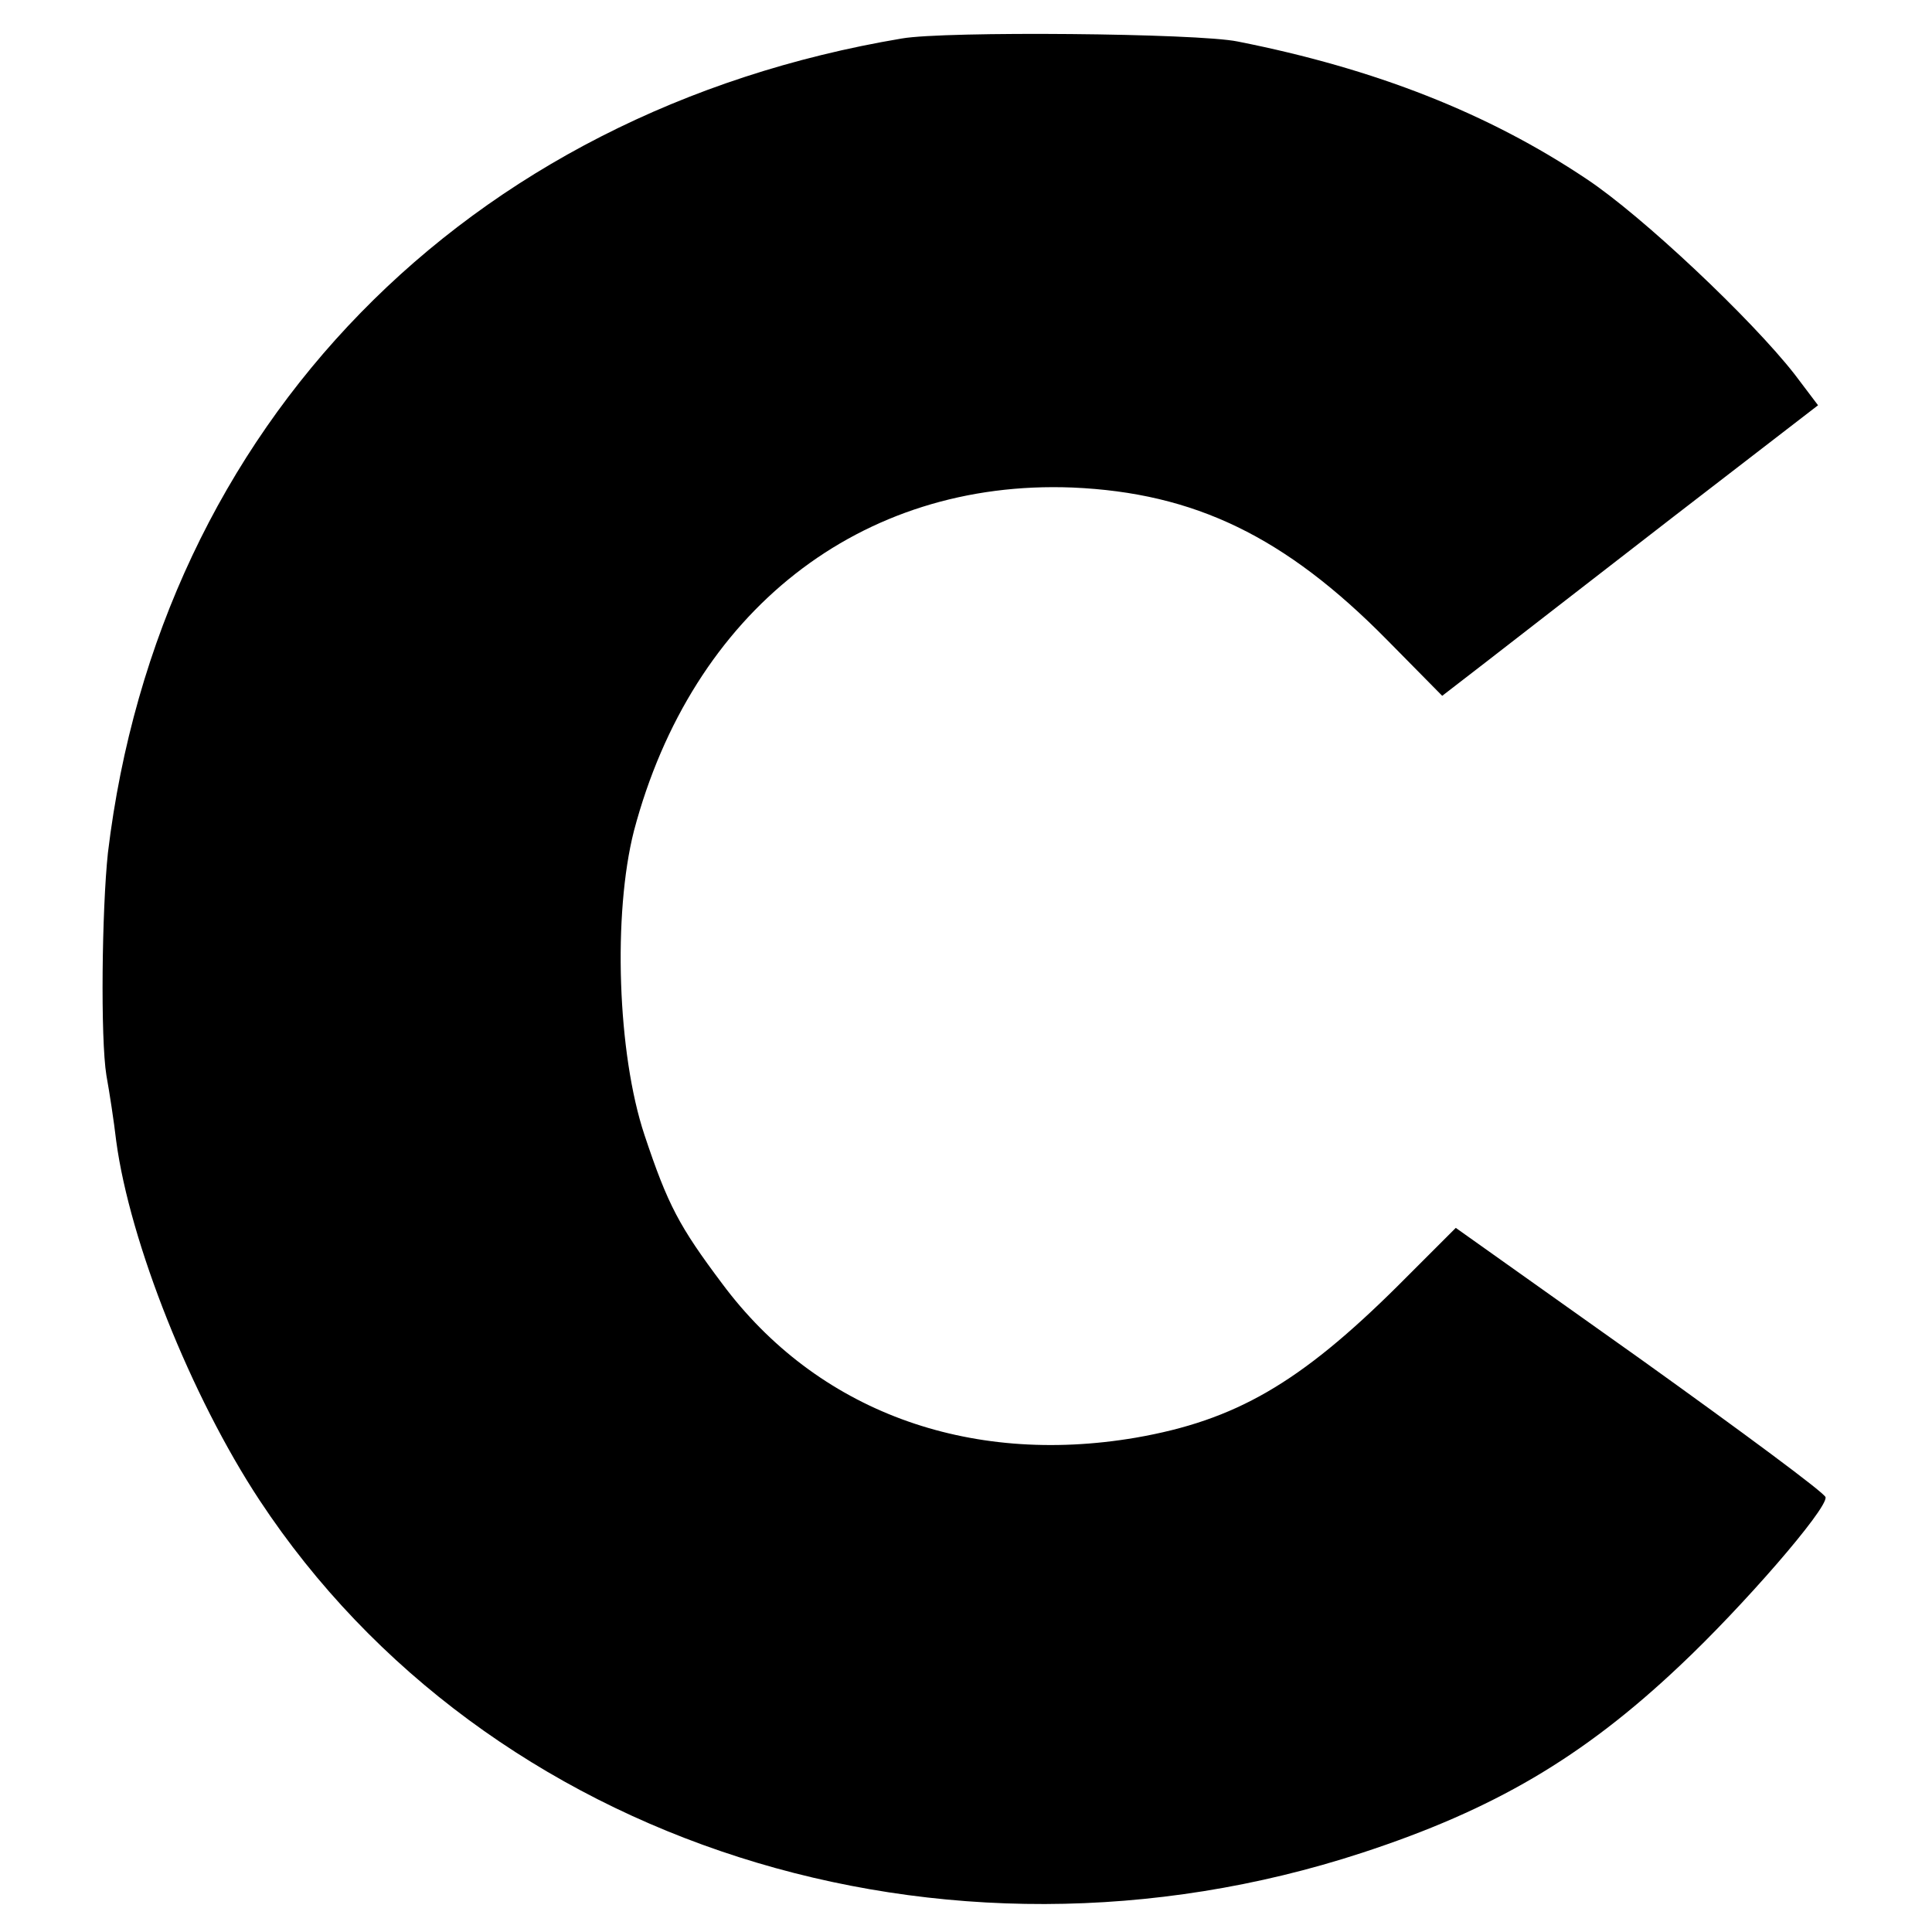
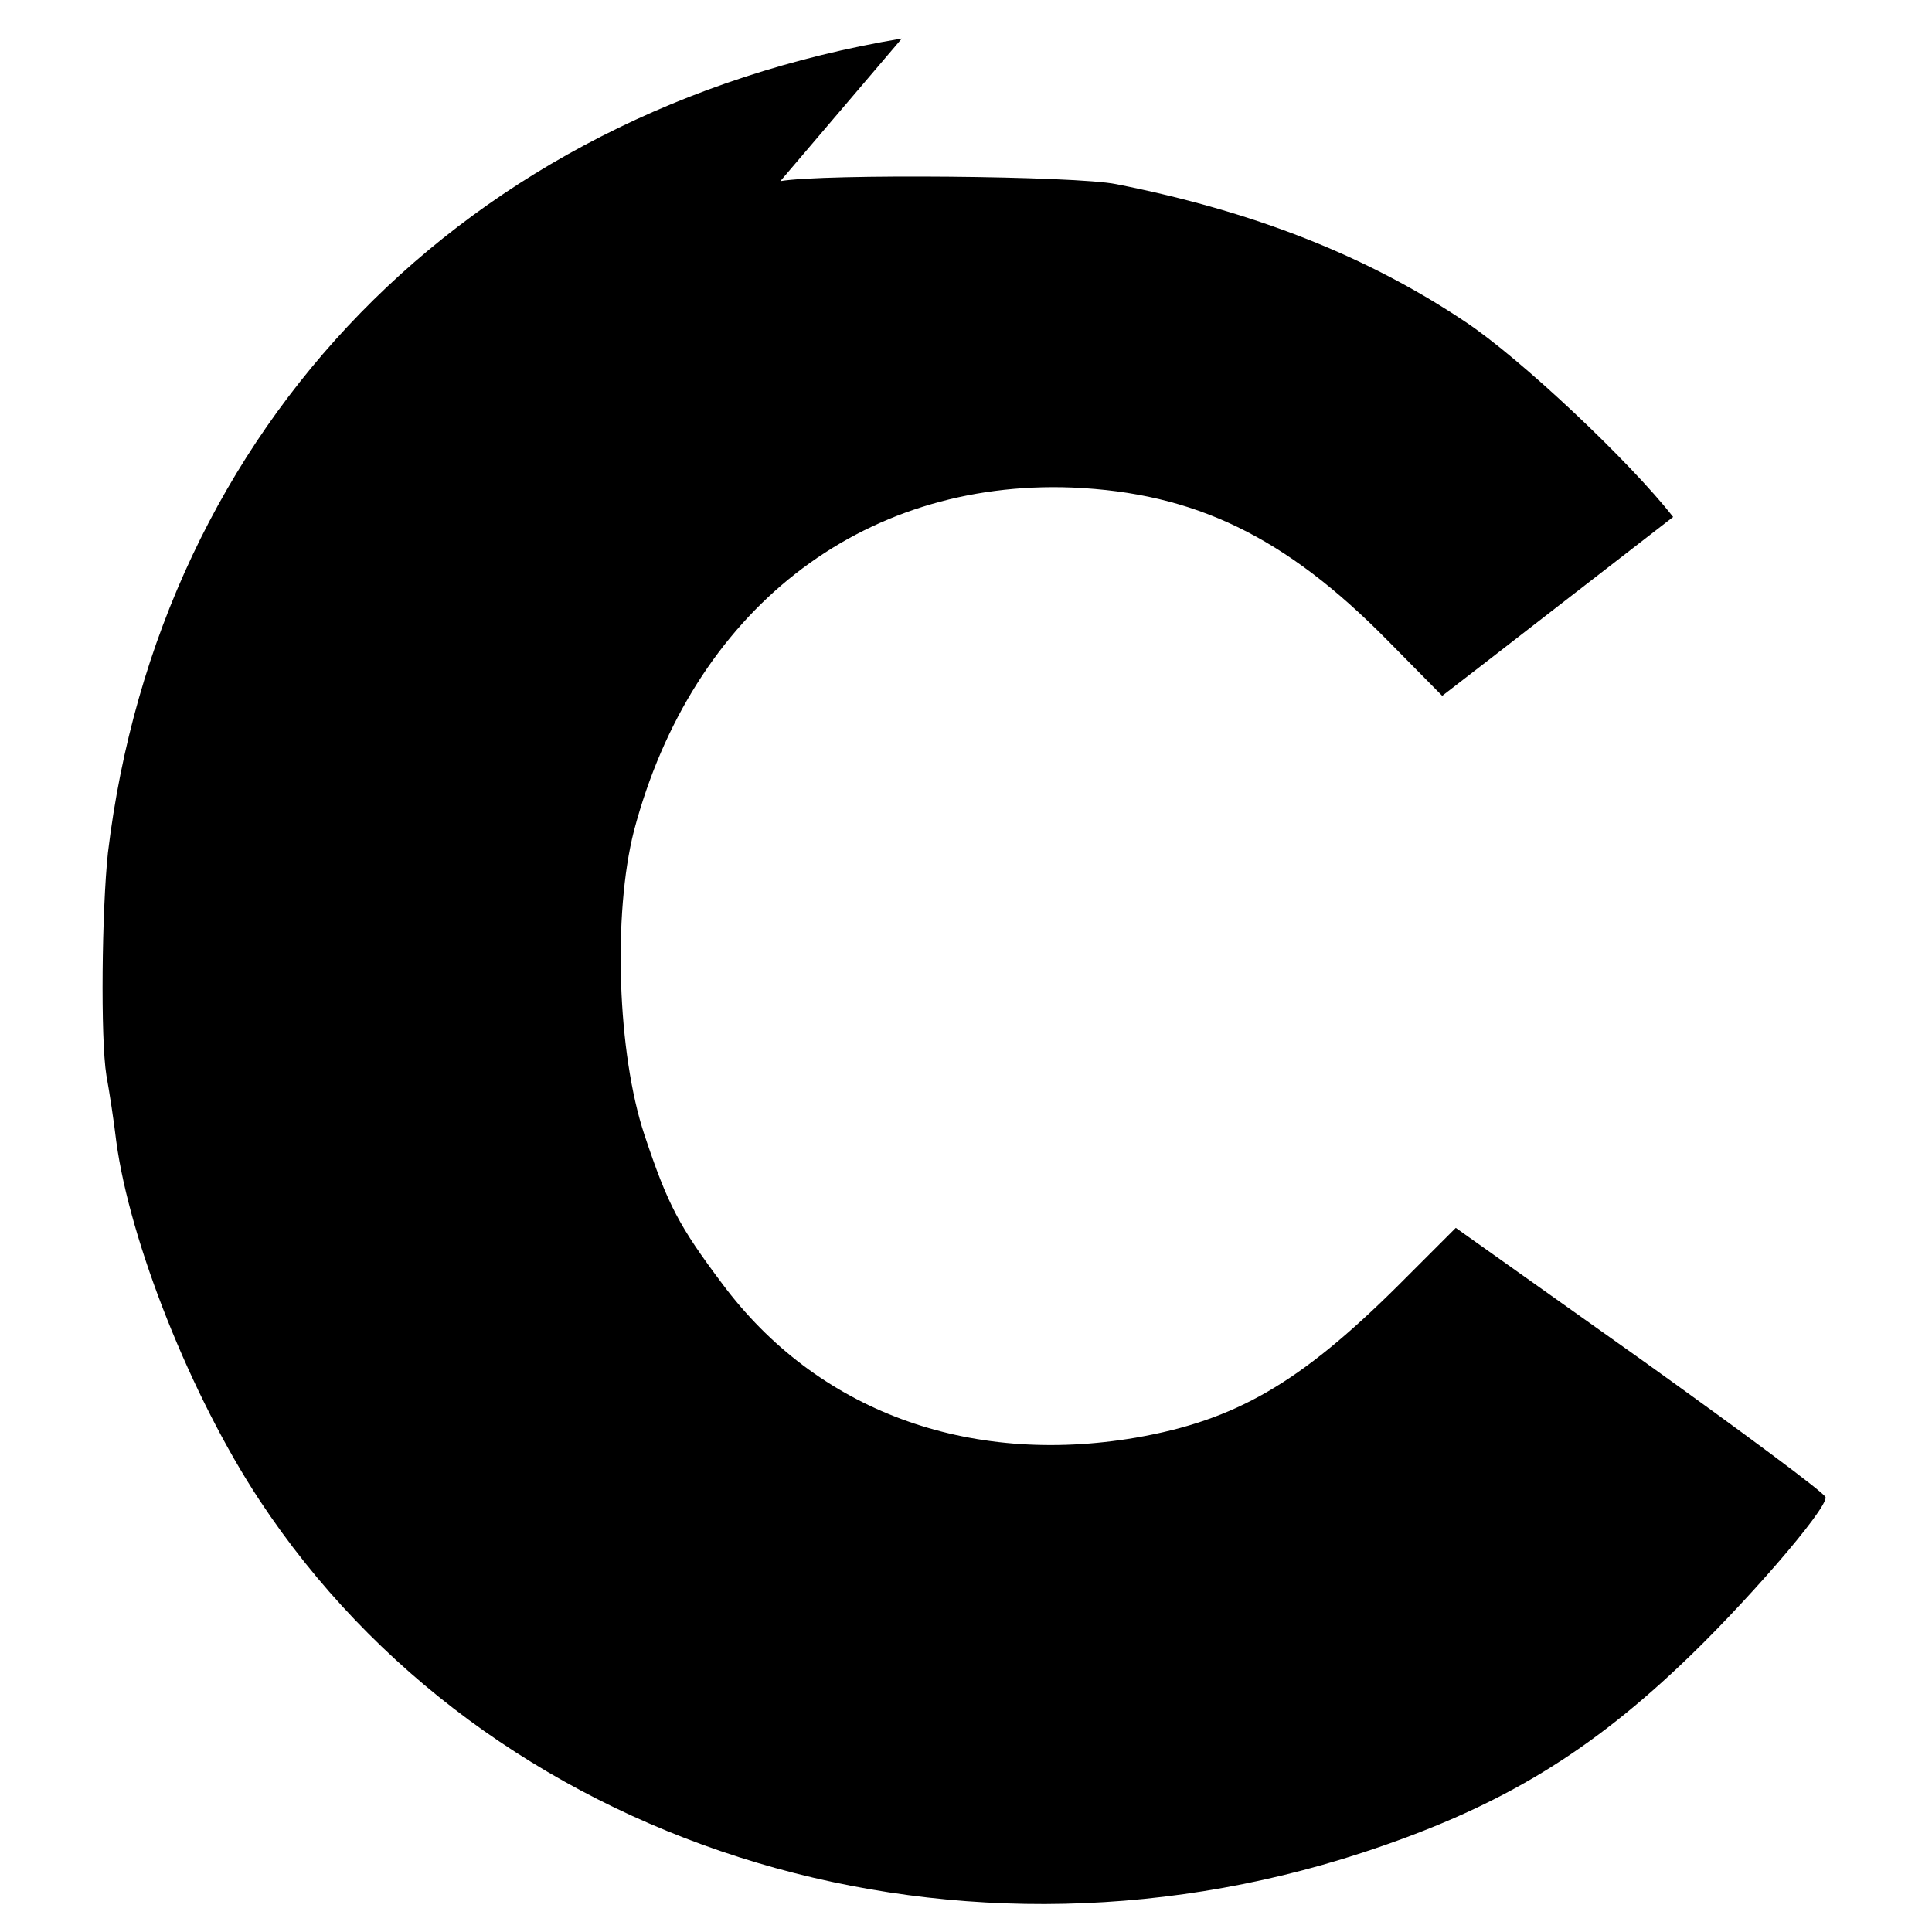
<svg xmlns="http://www.w3.org/2000/svg" version="1.0" width="256pt" height="256pt" viewBox="0 0 256 256" preserveAspectRatio="xMidYMid meet">
  <g transform="translate(0,256) scale(0.1,-0.1)" fill="#000000" stroke="none">
-     <path d="M1195 2509 c-578 -97 -984 -513 -1052 -1079 -8 -75 -10 -246 -2 -295 4 -22 10 -61 13 -87 18 -134 99 -338 190 -476 301 -456 905 -649 1461 -467 174 57 292 126 421 248 83 78 195 207 193 223 0 5 -111 87 -245 183 l-245 174 -77 -77 c-130 -129 -215 -178 -347 -201 -223 -38 -423 36 -548 204 -57 76 -72 104 -103 197 -36 108 -42 293 -14 403 77 291 300 466 581 455 162 -7 282 -65 417 -202 l73 -74 57 44 c31 24 143 111 249 193 l192 148 -31 41 c-57 73 -202 210 -276 259 -130 87 -280 146 -462 182 -53 11 -388 14 -445 4z" />
+     <path d="M1195 2509 c-578 -97 -984 -513 -1052 -1079 -8 -75 -10 -246 -2 -295 4 -22 10 -61 13 -87 18 -134 99 -338 190 -476 301 -456 905 -649 1461 -467 174 57 292 126 421 248 83 78 195 207 193 223 0 5 -111 87 -245 183 l-245 174 -77 -77 c-130 -129 -215 -178 -347 -201 -223 -38 -423 36 -548 204 -57 76 -72 104 -103 197 -36 108 -42 293 -14 403 77 291 300 466 581 455 162 -7 282 -65 417 -202 l73 -74 57 44 c31 24 143 111 249 193 c-57 73 -202 210 -276 259 -130 87 -280 146 -462 182 -53 11 -388 14 -445 4z" />
  </g>
</svg>